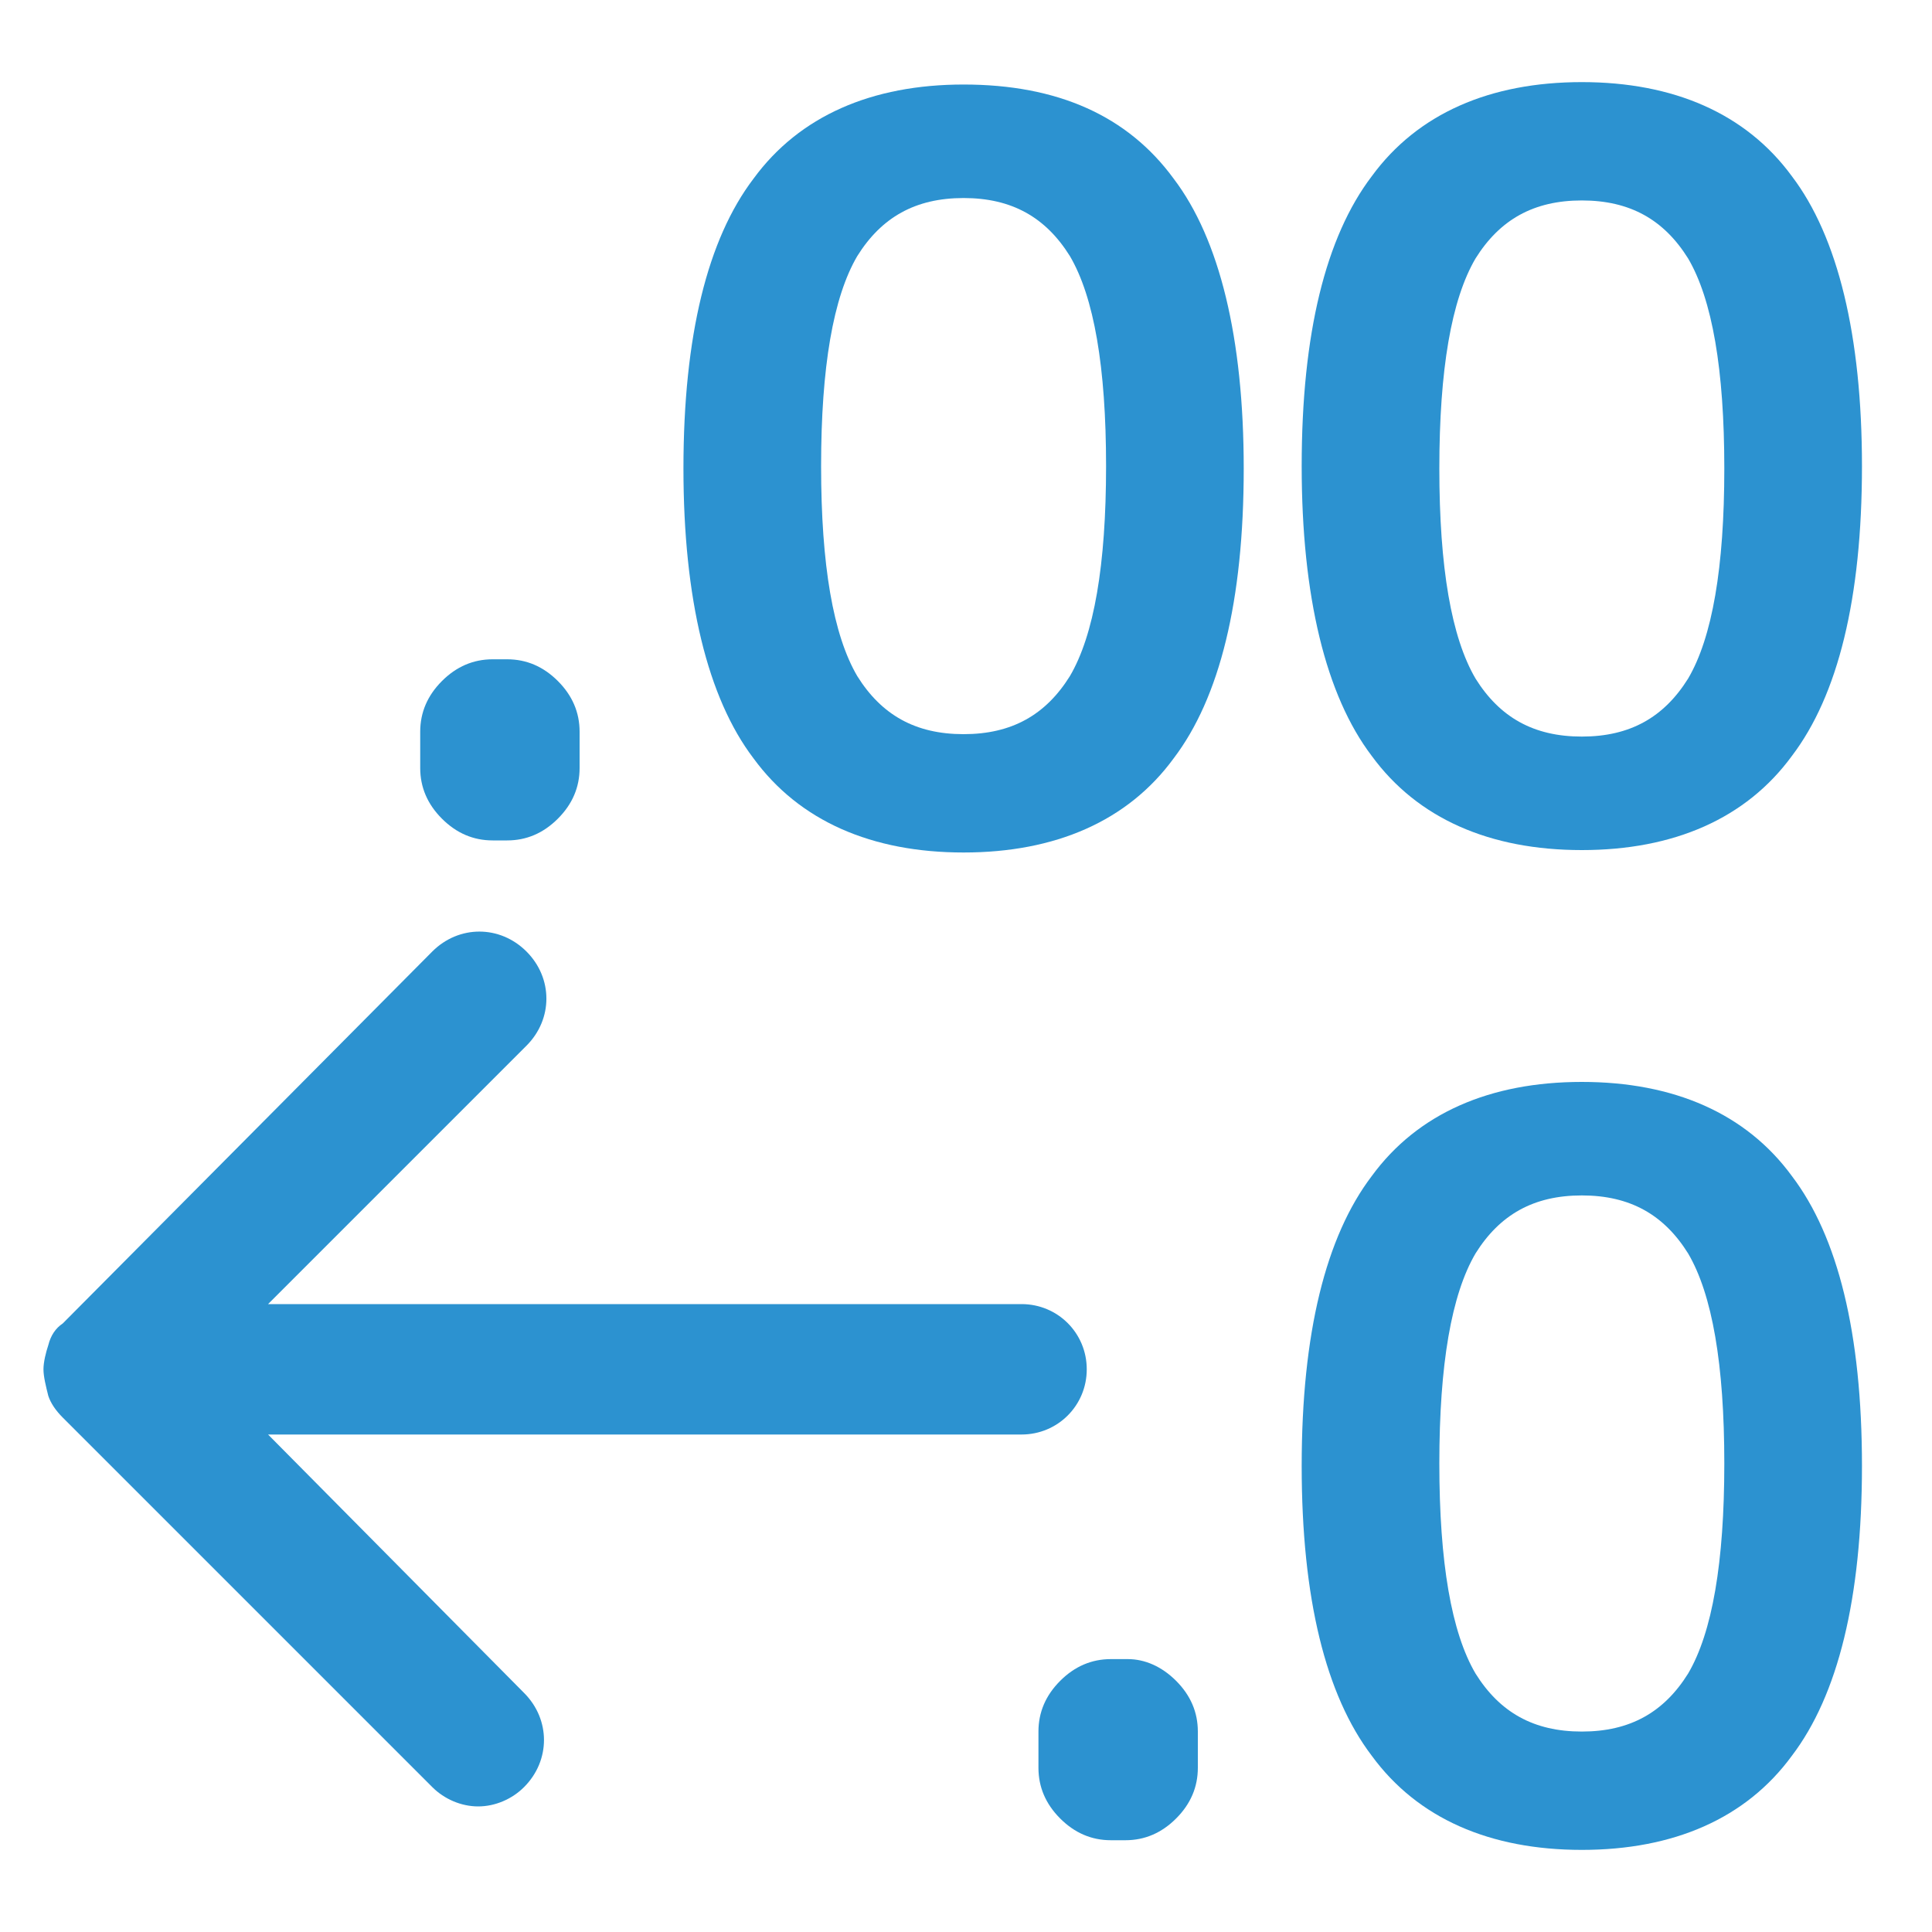
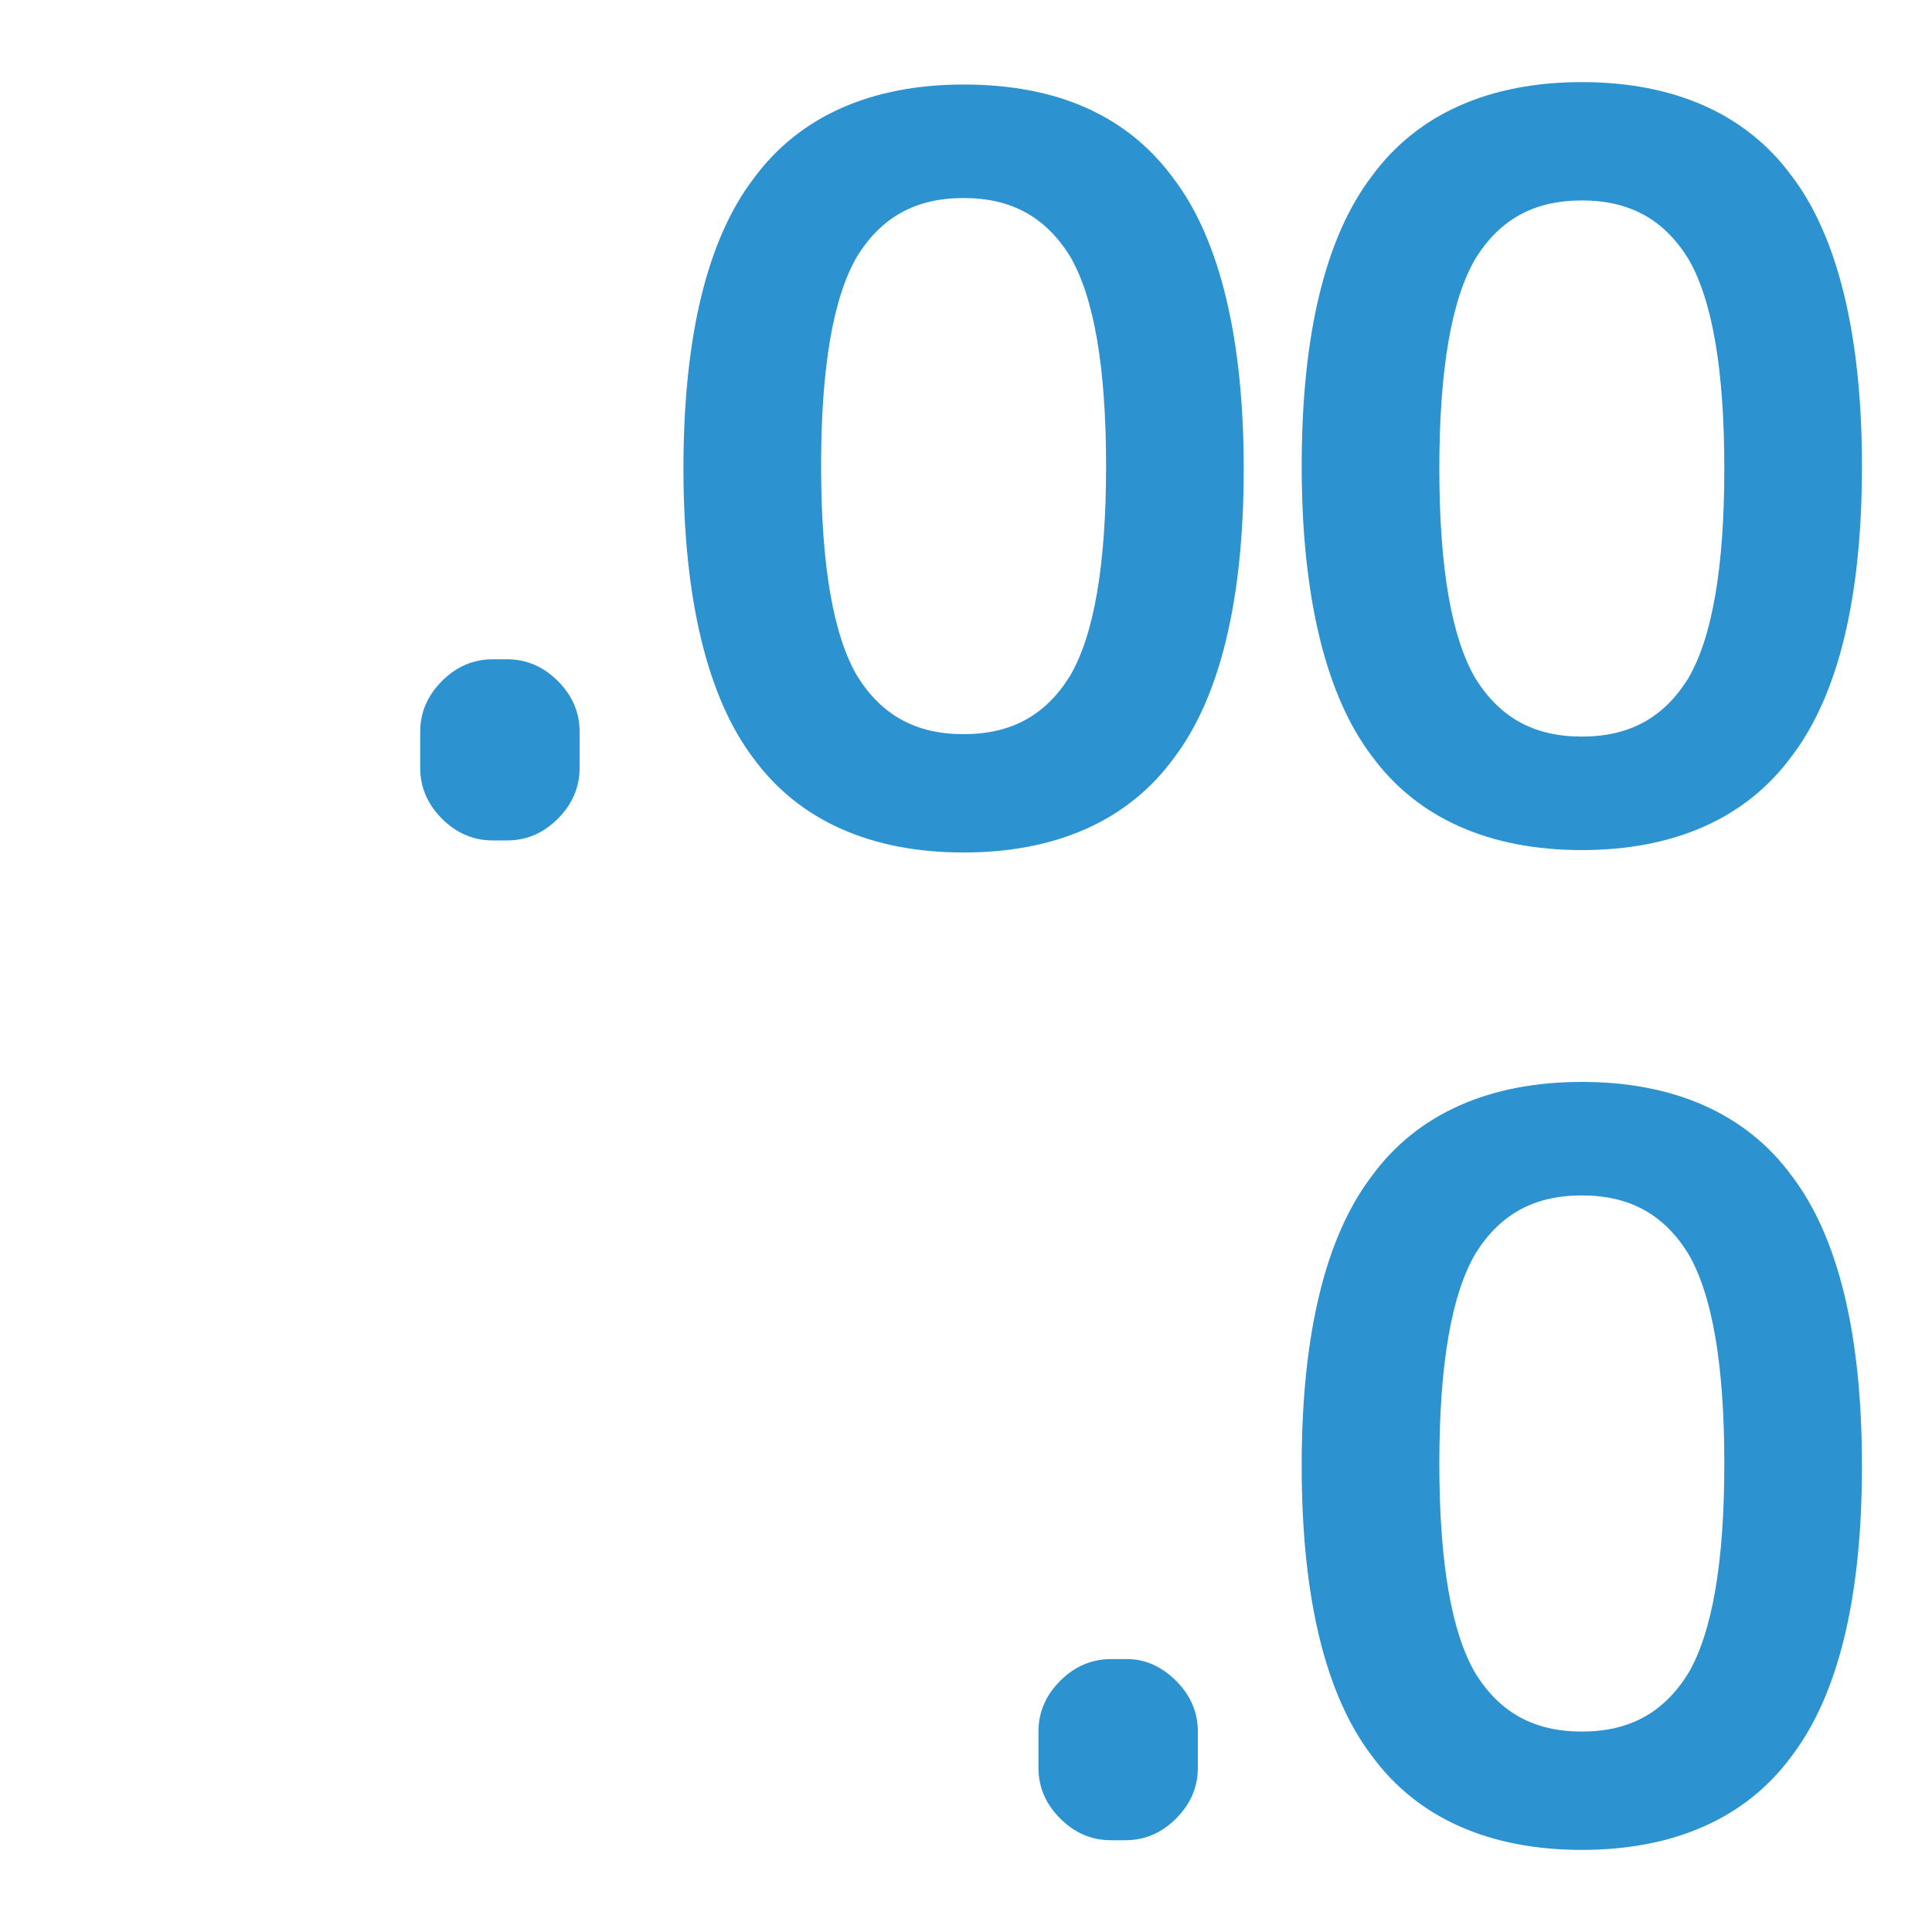
<svg xmlns="http://www.w3.org/2000/svg" version="1.1" id="Capa_1" x="0px" y="0px" viewBox="0 0 80 80" style="enable-background:new 0 0 80 80;" xml:space="preserve">
  <style type="text/css">
	.st0{fill:#2C92D0;}
</style>
  <g>
    <path class="st0" d="M20.4,34.8h0.6c0.8,0,1.5-0.3,2.1-0.9c0.6-0.6,0.9-1.3,0.9-2.1v-1.5c0-0.8-0.3-1.5-0.9-2.1   c-0.6-0.6-1.3-0.9-2.1-0.9h-0.6c-0.8,0-1.5,0.3-2.1,0.9c-0.6,0.6-0.9,1.3-0.9,2.1v1.5c0,0.8,0.3,1.5,0.9,2.1   C18.9,34.5,19.6,34.8,20.4,34.8z" />
    <path class="st0" d="M39.9,3.5c-3.8,0-6.8,1.3-8.7,3.9c-1.9,2.5-2.9,6.5-2.9,12c0,5.4,1,9.5,2.9,12c1.9,2.6,4.9,3.9,8.7,3.9   c3.8,0,6.8-1.3,8.7-3.9c1.9-2.5,2.9-6.5,2.9-12c0-5.4-1-9.5-2.9-12C46.7,4.8,43.8,3.5,39.9,3.5z M39.9,30.4c-2,0-3.4-0.8-4.4-2.4   c-1-1.7-1.5-4.6-1.5-8.7c0-4.1,0.5-7,1.5-8.7c1-1.6,2.4-2.4,4.4-2.4c2,0,3.4,0.8,4.4,2.4c1,1.7,1.5,4.6,1.5,8.7   c0,4.1-0.5,7-1.5,8.7C43.3,29.6,41.9,30.4,39.9,30.4z" />
    <path class="st0" d="M65.5,35.2c3.8,0,6.8-1.3,8.7-3.9c1.9-2.5,2.9-6.5,2.9-12c0-5.4-1-9.5-2.9-12c-1.9-2.6-4.9-3.9-8.7-3.9   s-6.8,1.3-8.7,3.9c-1.9,2.5-2.9,6.5-2.9,12c0,5.4,1,9.5,2.9,12C58.7,33.9,61.7,35.2,65.5,35.2z M65.5,8.3c2,0,3.4,0.8,4.4,2.4   c1,1.7,1.5,4.6,1.5,8.7c0,4.1-0.5,7-1.5,8.7c-1,1.6-2.4,2.4-4.4,2.4c-2,0-3.4-0.8-4.4-2.4c-1-1.7-1.5-4.6-1.5-8.7   c0-4.1,0.5-7,1.5-8.7C62.1,9.1,63.5,8.3,65.5,8.3z" />
    <path class="st0" d="M46.7,68.7H46c-0.8,0-1.5,0.3-2.1,0.9c-0.6,0.6-0.9,1.3-0.9,2.1v1.5c0,0.8,0.3,1.5,0.9,2.1   c0.6,0.6,1.3,0.9,2.1,0.9h0.6c0.8,0,1.5-0.3,2.1-0.9s0.9-1.3,0.9-2.1v-1.5c0-0.8-0.3-1.5-0.9-2.1S47.4,68.7,46.7,68.7z" />
    <path class="st0" d="M65.5,44.8c-3.8,0-6.8,1.3-8.7,3.9c-1.9,2.5-2.9,6.5-2.9,12s1,9.5,2.9,12c1.9,2.6,4.9,3.9,8.7,3.9   c3.8,0,6.8-1.3,8.7-3.9c1.9-2.5,2.9-6.5,2.9-12s-1-9.5-2.9-12C72.3,46.1,69.3,44.8,65.5,44.8z M65.5,71.7c-2,0-3.4-0.8-4.4-2.4   c-1-1.7-1.5-4.6-1.5-8.7s0.5-7,1.5-8.7c1-1.6,2.4-2.4,4.4-2.4c2,0,3.4,0.8,4.4,2.4c1,1.7,1.5,4.6,1.5,8.7s-0.5,7-1.5,8.7   C68.9,70.9,67.5,71.7,65.5,71.7z" />
-     <path class="st0" d="M45,56.7c0-1.5-1.2-2.7-2.7-2.7H11.1l10.7-10.7c1.1-1.1,1.1-2.8,0-3.9c-1.1-1.1-2.8-1.1-3.9,0L2.6,54.8   C2.3,55,2.1,55.3,2,55.7c-0.1,0.3-0.2,0.7-0.2,1c0,0.3,0.1,0.7,0.2,1.1c0.1,0.3,0.3,0.6,0.6,0.9L17.9,74c0.5,0.5,1.2,0.8,1.9,0.8   s1.4-0.3,1.9-0.8c1.1-1.1,1.1-2.8,0-3.9L11.1,59.4h31.2C43.8,59.4,45,58.2,45,56.7z" />
  </g>
</svg>